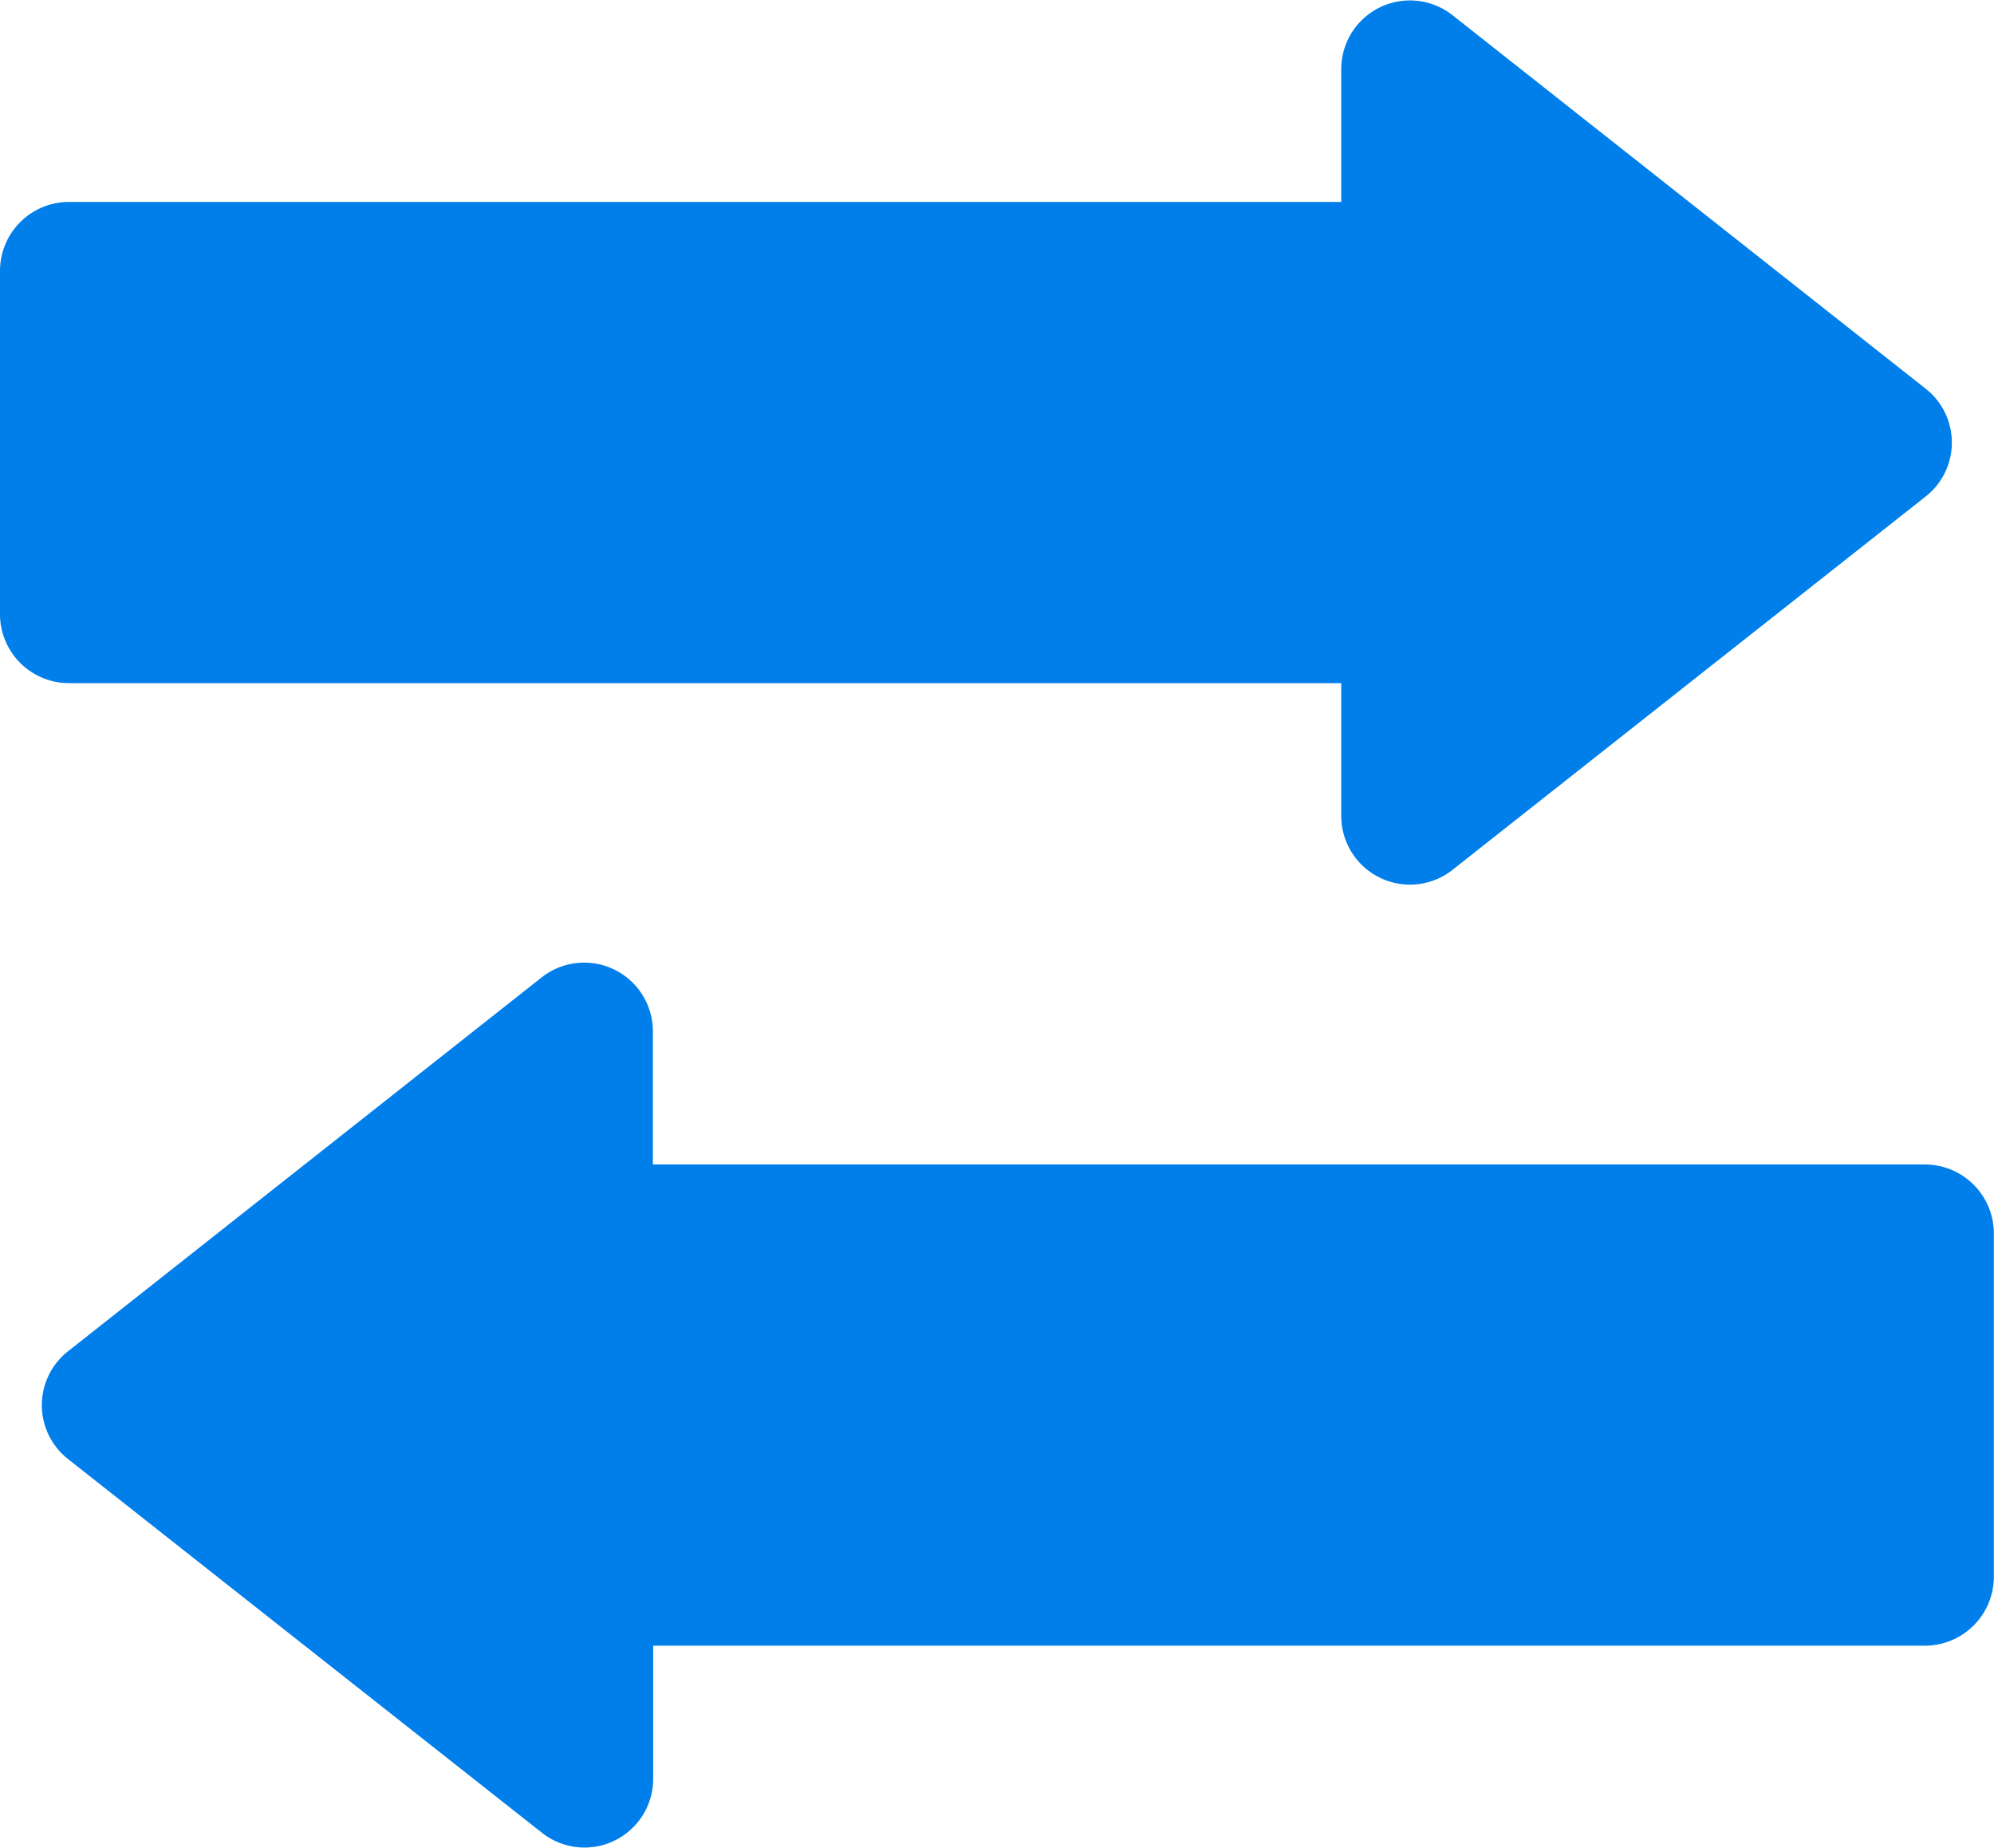
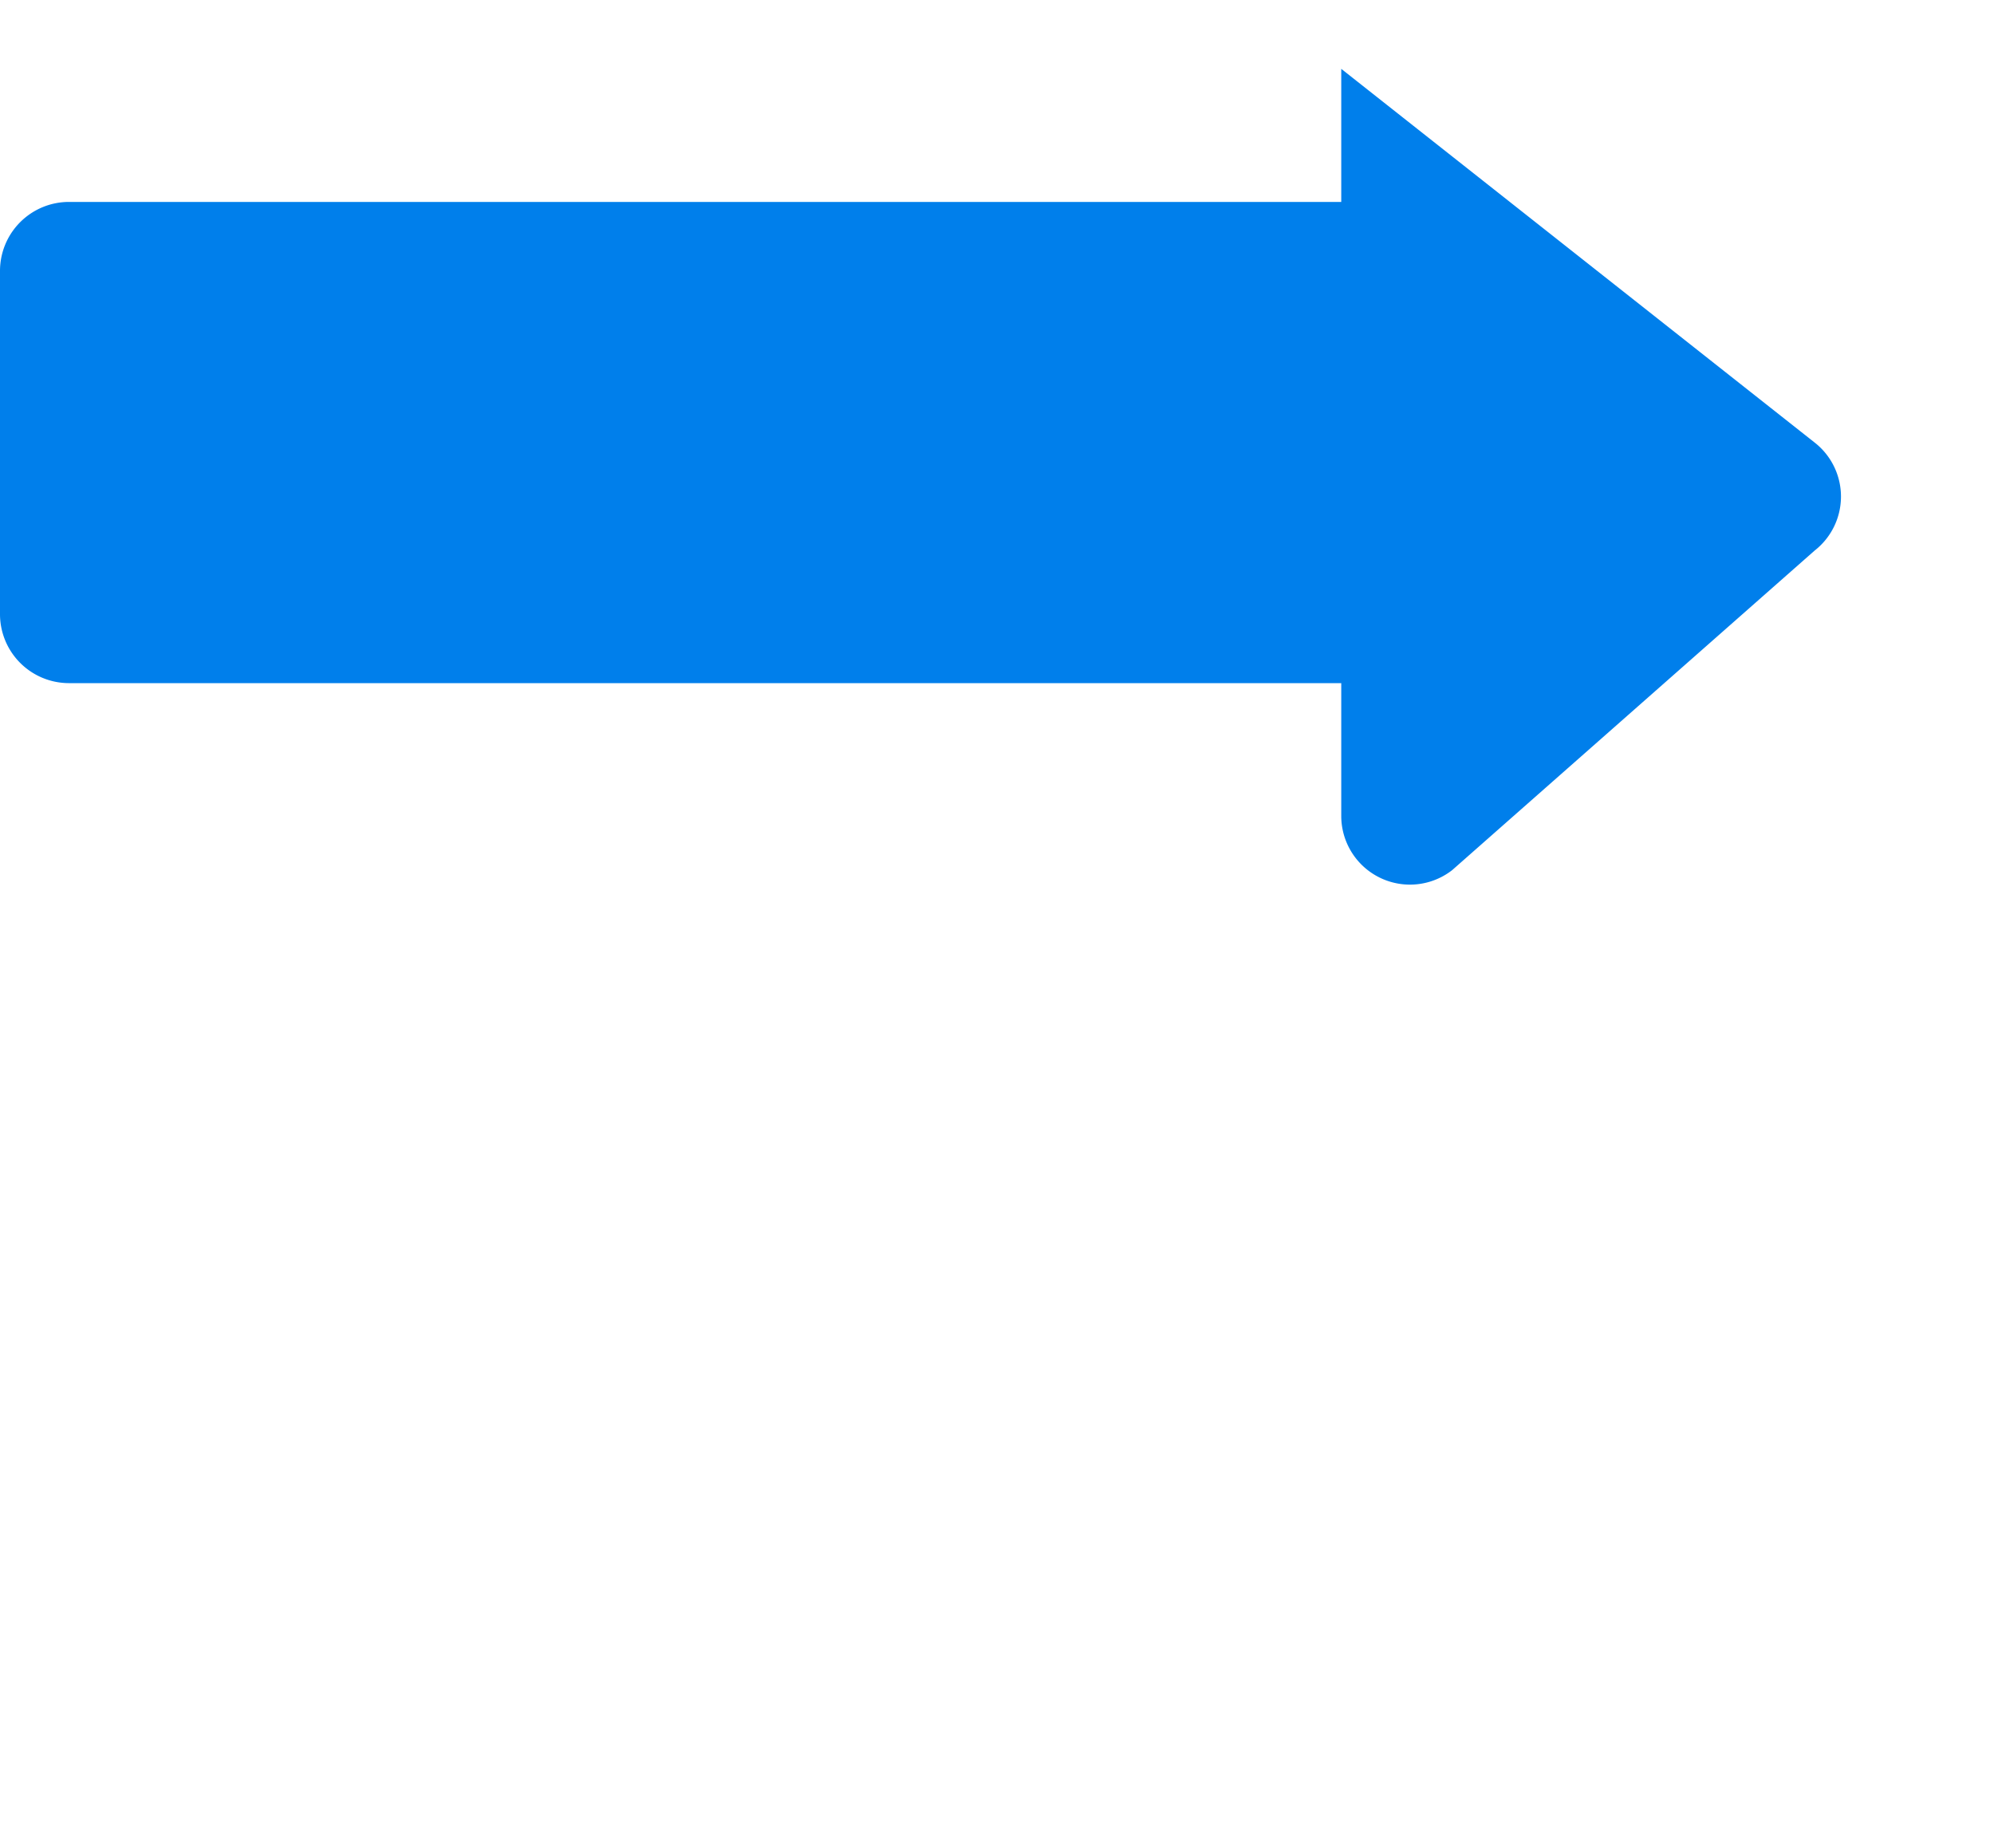
<svg xmlns="http://www.w3.org/2000/svg" width="13.38" height="12.398" viewBox="0 0 13.38 12.398">
  <g id="Page-1" transform="translate(0 -0.129)">
    <g id="_019---Arrows" data-name="019---Arrows" transform="translate(0 0.129)">
-       <path id="Shape" d="M2.768,1.484H9V.591A.461.461,0,0,1,9.744.229l3.177,2.508a.46.46,0,0,1,0,.724L9.744,5.968A.461.461,0,0,1,9,5.606V4.713H.461A.463.463,0,0,1,0,4.252V1.945a.463.463,0,0,1,.461-.461Z" transform="translate(0 -0.129)" fill="#007feb" />
-       <path id="Shape-2" data-name="Shape" d="M12.708,29.484h1.153a.463.463,0,0,1,.461.461v2.307a.463.463,0,0,1-.461.461H5.326v.893a.461.461,0,0,1-.747.362L1.4,31.461a.46.46,0,0,1,0-.724l3.177-2.508a.461.461,0,0,1,.747.362v.893Z" transform="translate(-0.943 -21.67)" fill="#007feb" />
-       <path id="Shape-3" data-name="Shape" d="M50.923,41.153h-.692a.231.231,0,0,1,0-.461h.461v-.461a.231.231,0,1,1,.461,0v.692A.231.231,0,0,1,50.923,41.153Z" transform="translate(-38.465 -30.802)" fill="#007feb" />
-       <path id="Shape-4" data-name="Shape" d="M3.923,13.153H3.231A.231.231,0,0,1,3,12.923v-.692a.231.231,0,1,1,.461,0v.461h.461a.231.231,0,1,1,0,.461Z" transform="translate(-2.308 -9.262)" fill="#007feb" />
+       <path id="Shape" d="M2.768,1.484H9V.591l3.177,2.508a.46.46,0,0,1,0,.724L9.744,5.968A.461.461,0,0,1,9,5.606V4.713H.461A.463.463,0,0,1,0,4.252V1.945a.463.463,0,0,1,.461-.461Z" transform="translate(0 -0.129)" fill="#007feb" />
    </g>
  </g>
</svg>